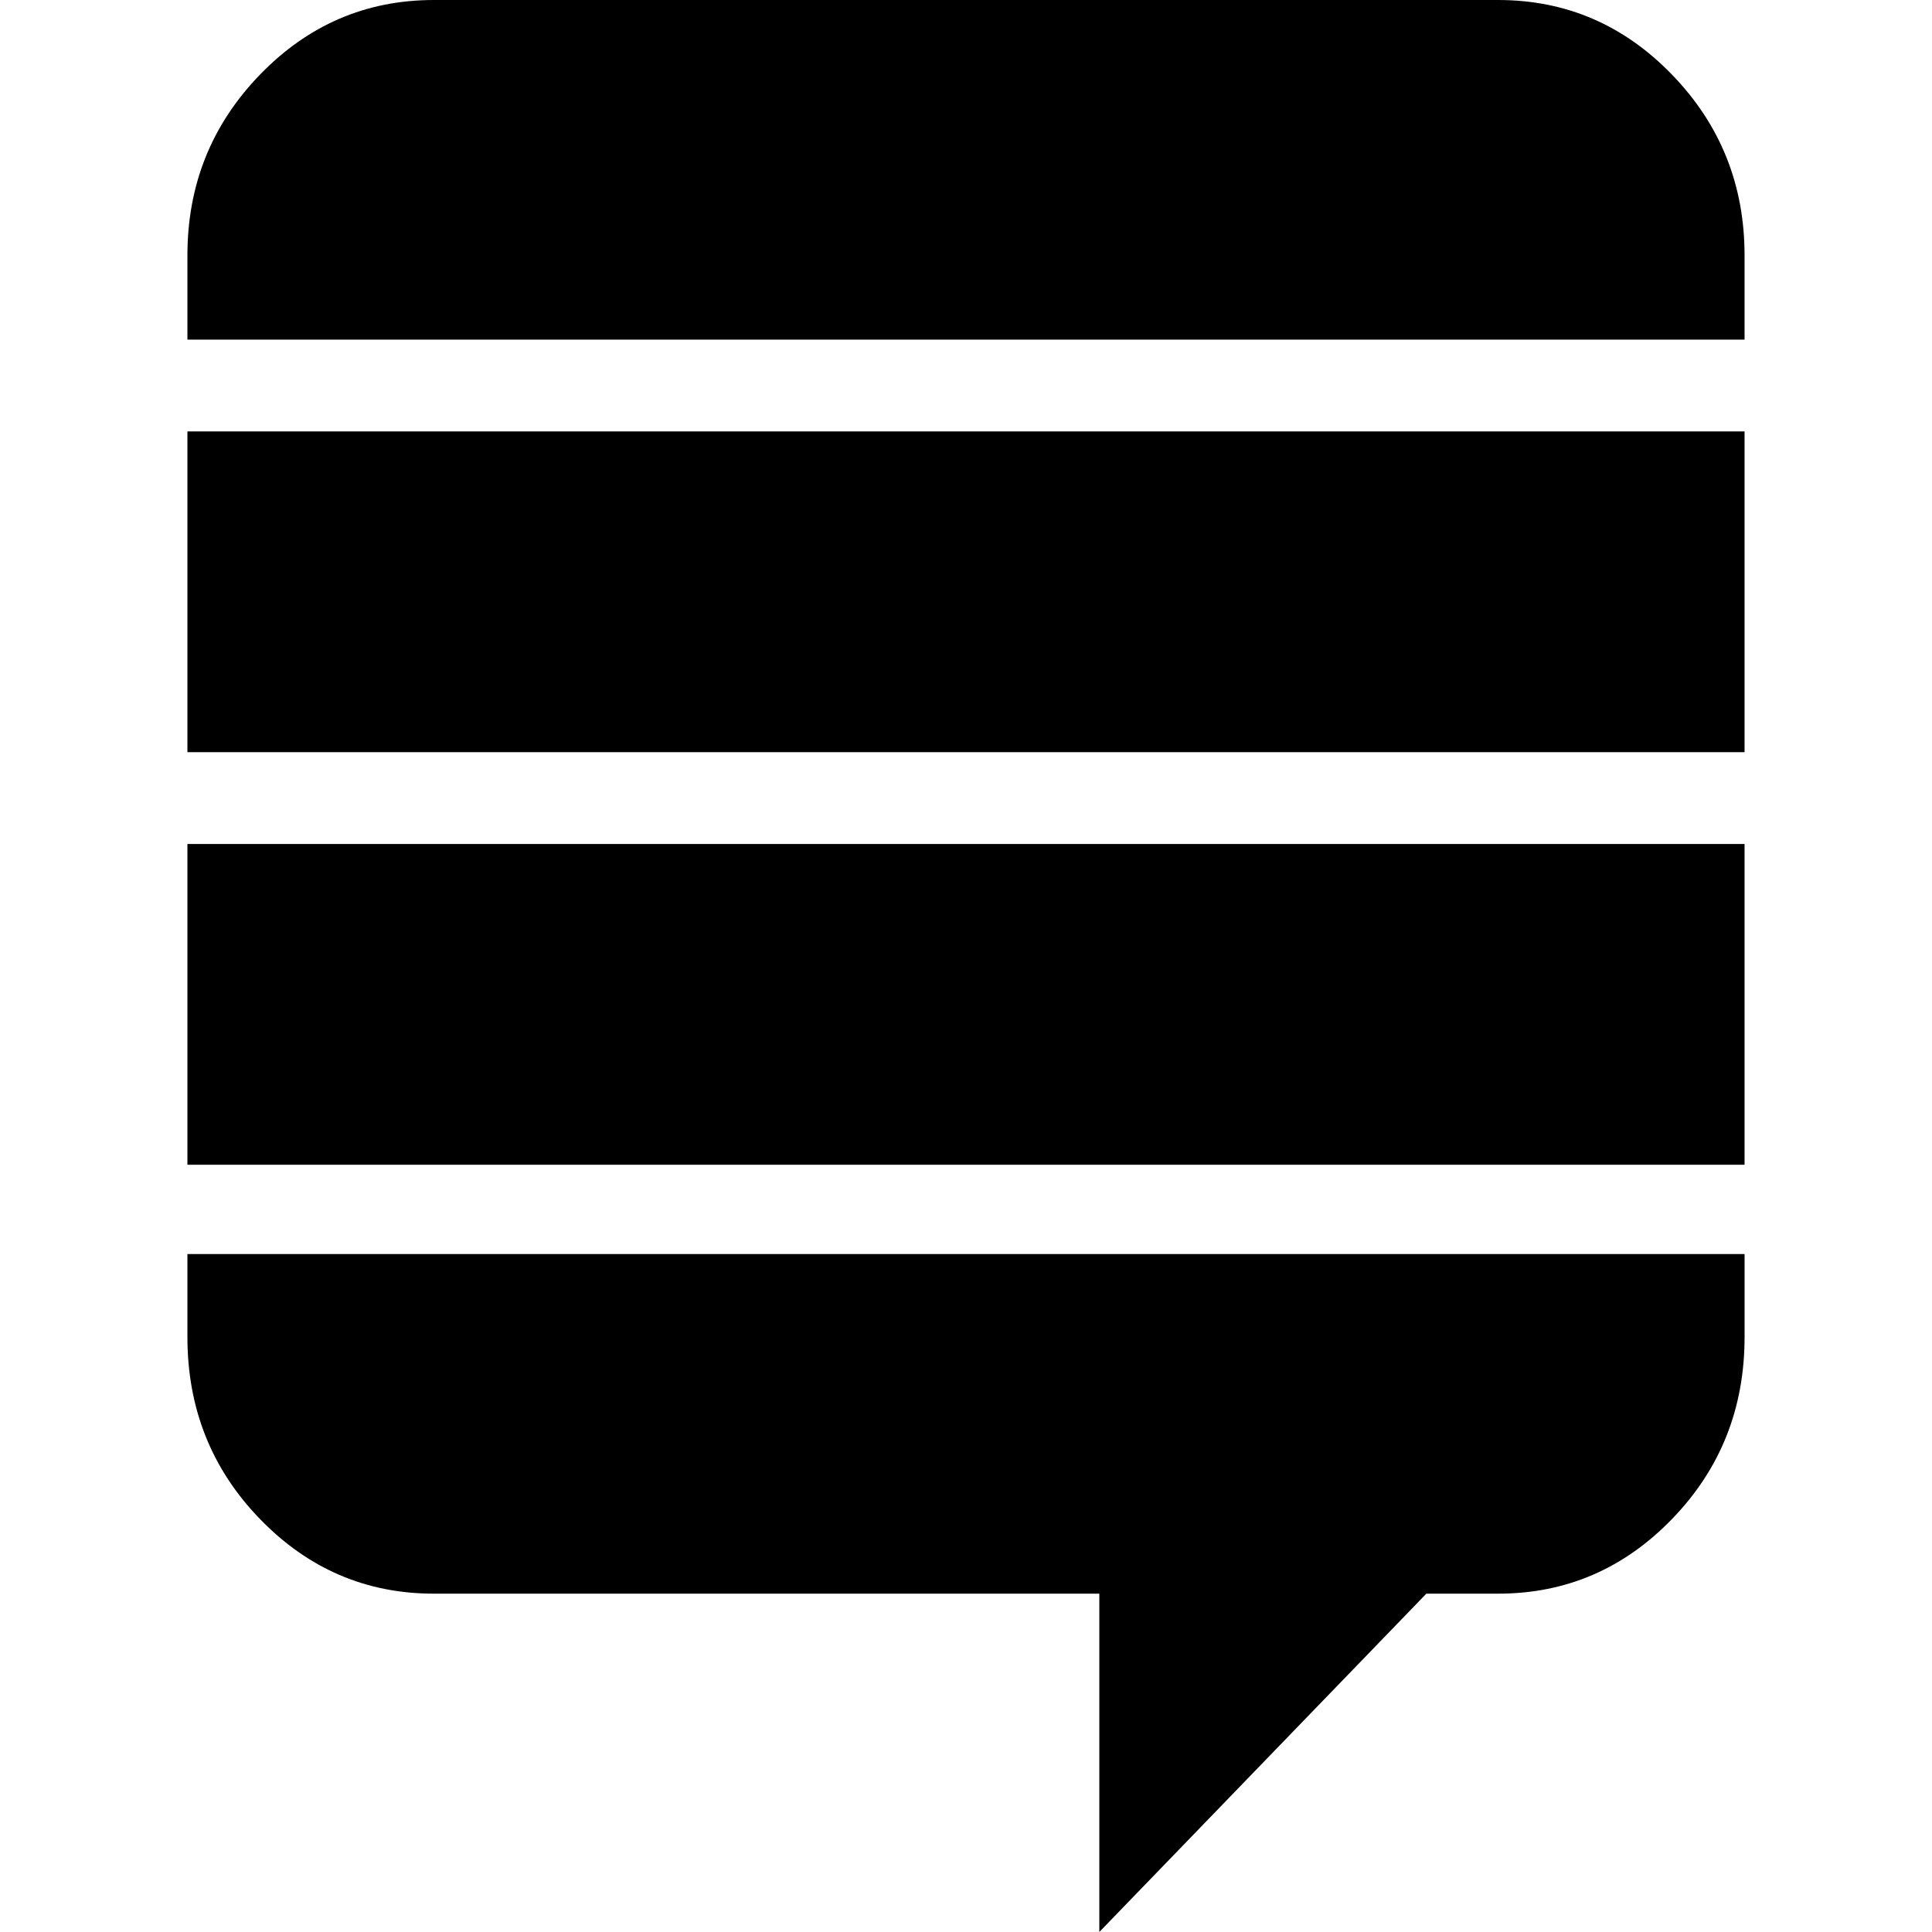
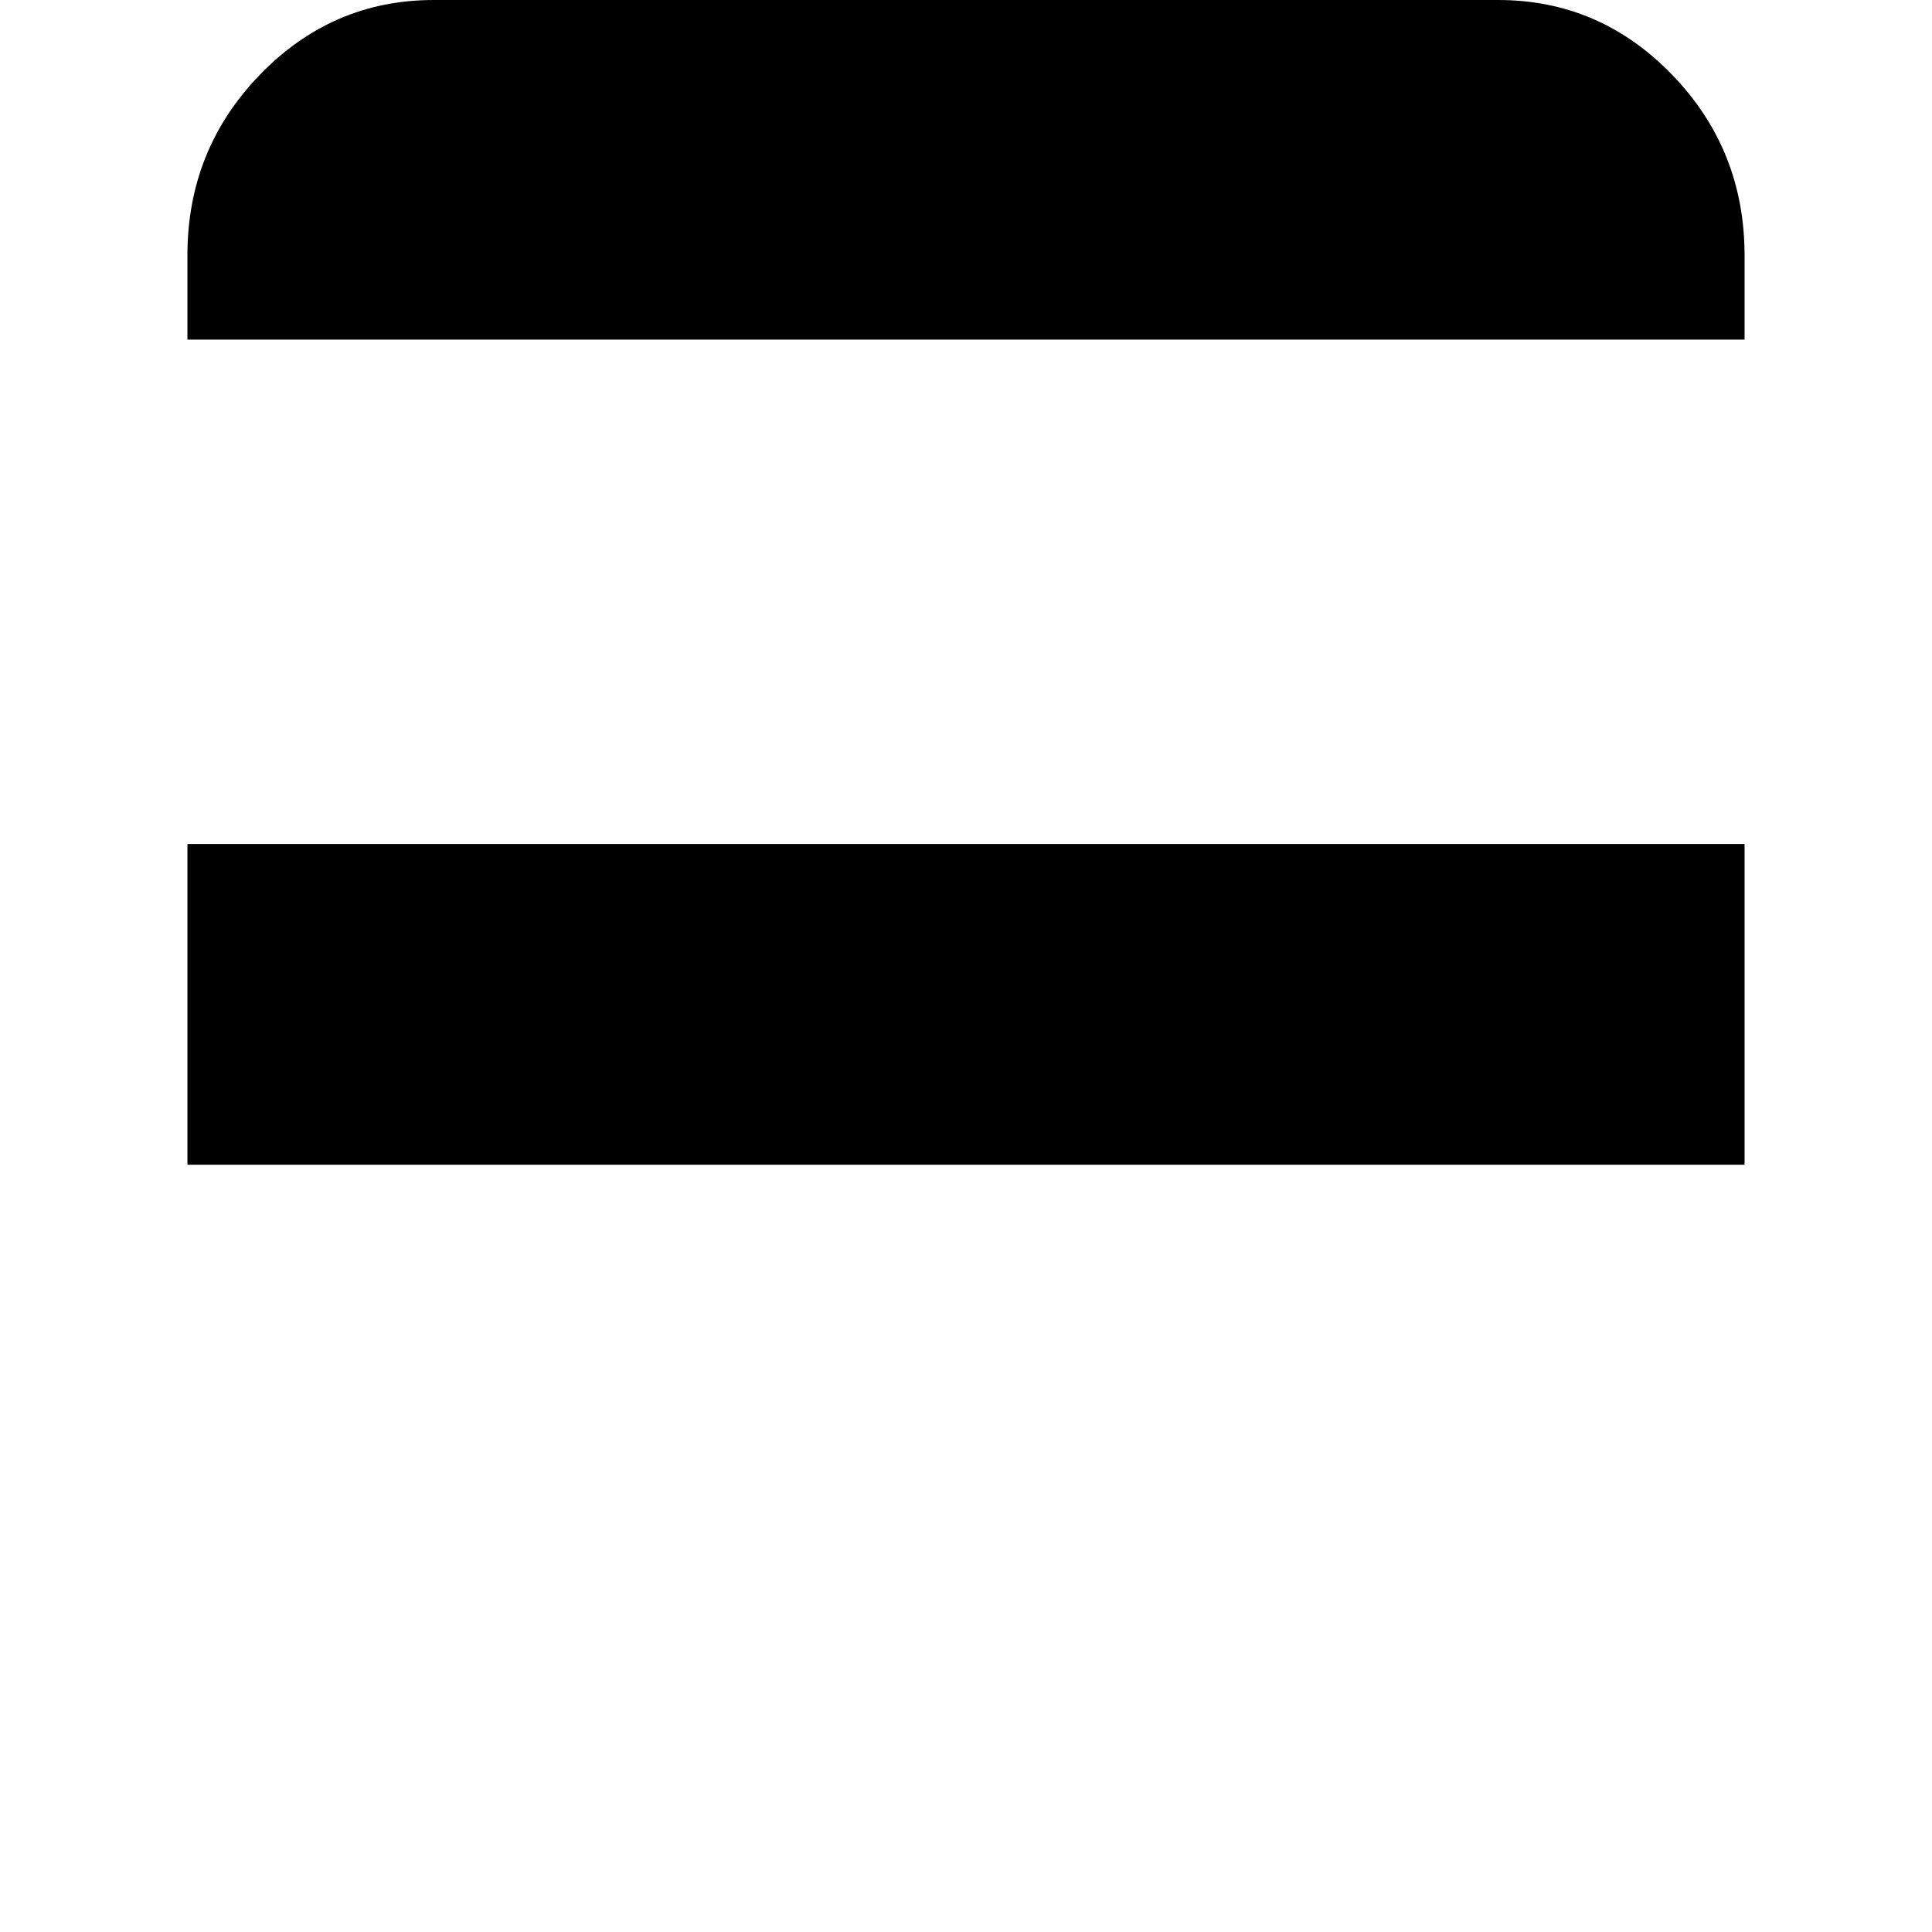
<svg xmlns="http://www.w3.org/2000/svg" fill="#000000" version="1.1" id="Capa_1" width="800px" height="800px" viewBox="0 0 549.307 549.307" xml:space="preserve">
  <g>
    <g>
      <path d="M425.928,0H123.379c-19.314,0-35.826,7.099-49.529,21.292c-13.715,14.192-20.563,31.292-20.563,51.31v23.96h442.727    v-23.96c0-20.019-6.854-37.118-20.562-51.31S445.236,0,425.928,0z" />
-       <path d="M53.287,380.149c0,20.27,6.849,37.491,20.563,51.672c13.708,14.192,30.22,21.291,49.529,21.291h189.181v96.194    l92.982-96.194h20.385c19.314,0,35.82-7.099,49.529-21.291c13.709-14.181,20.562-31.402,20.562-51.672v-23.592H53.287V380.149z" />
-       <rect x="53.287" y="122.663" width="442.727" height="91.194" />
      <rect x="53.287" y="239.965" width="442.727" height="91.194" />
    </g>
  </g>
</svg>